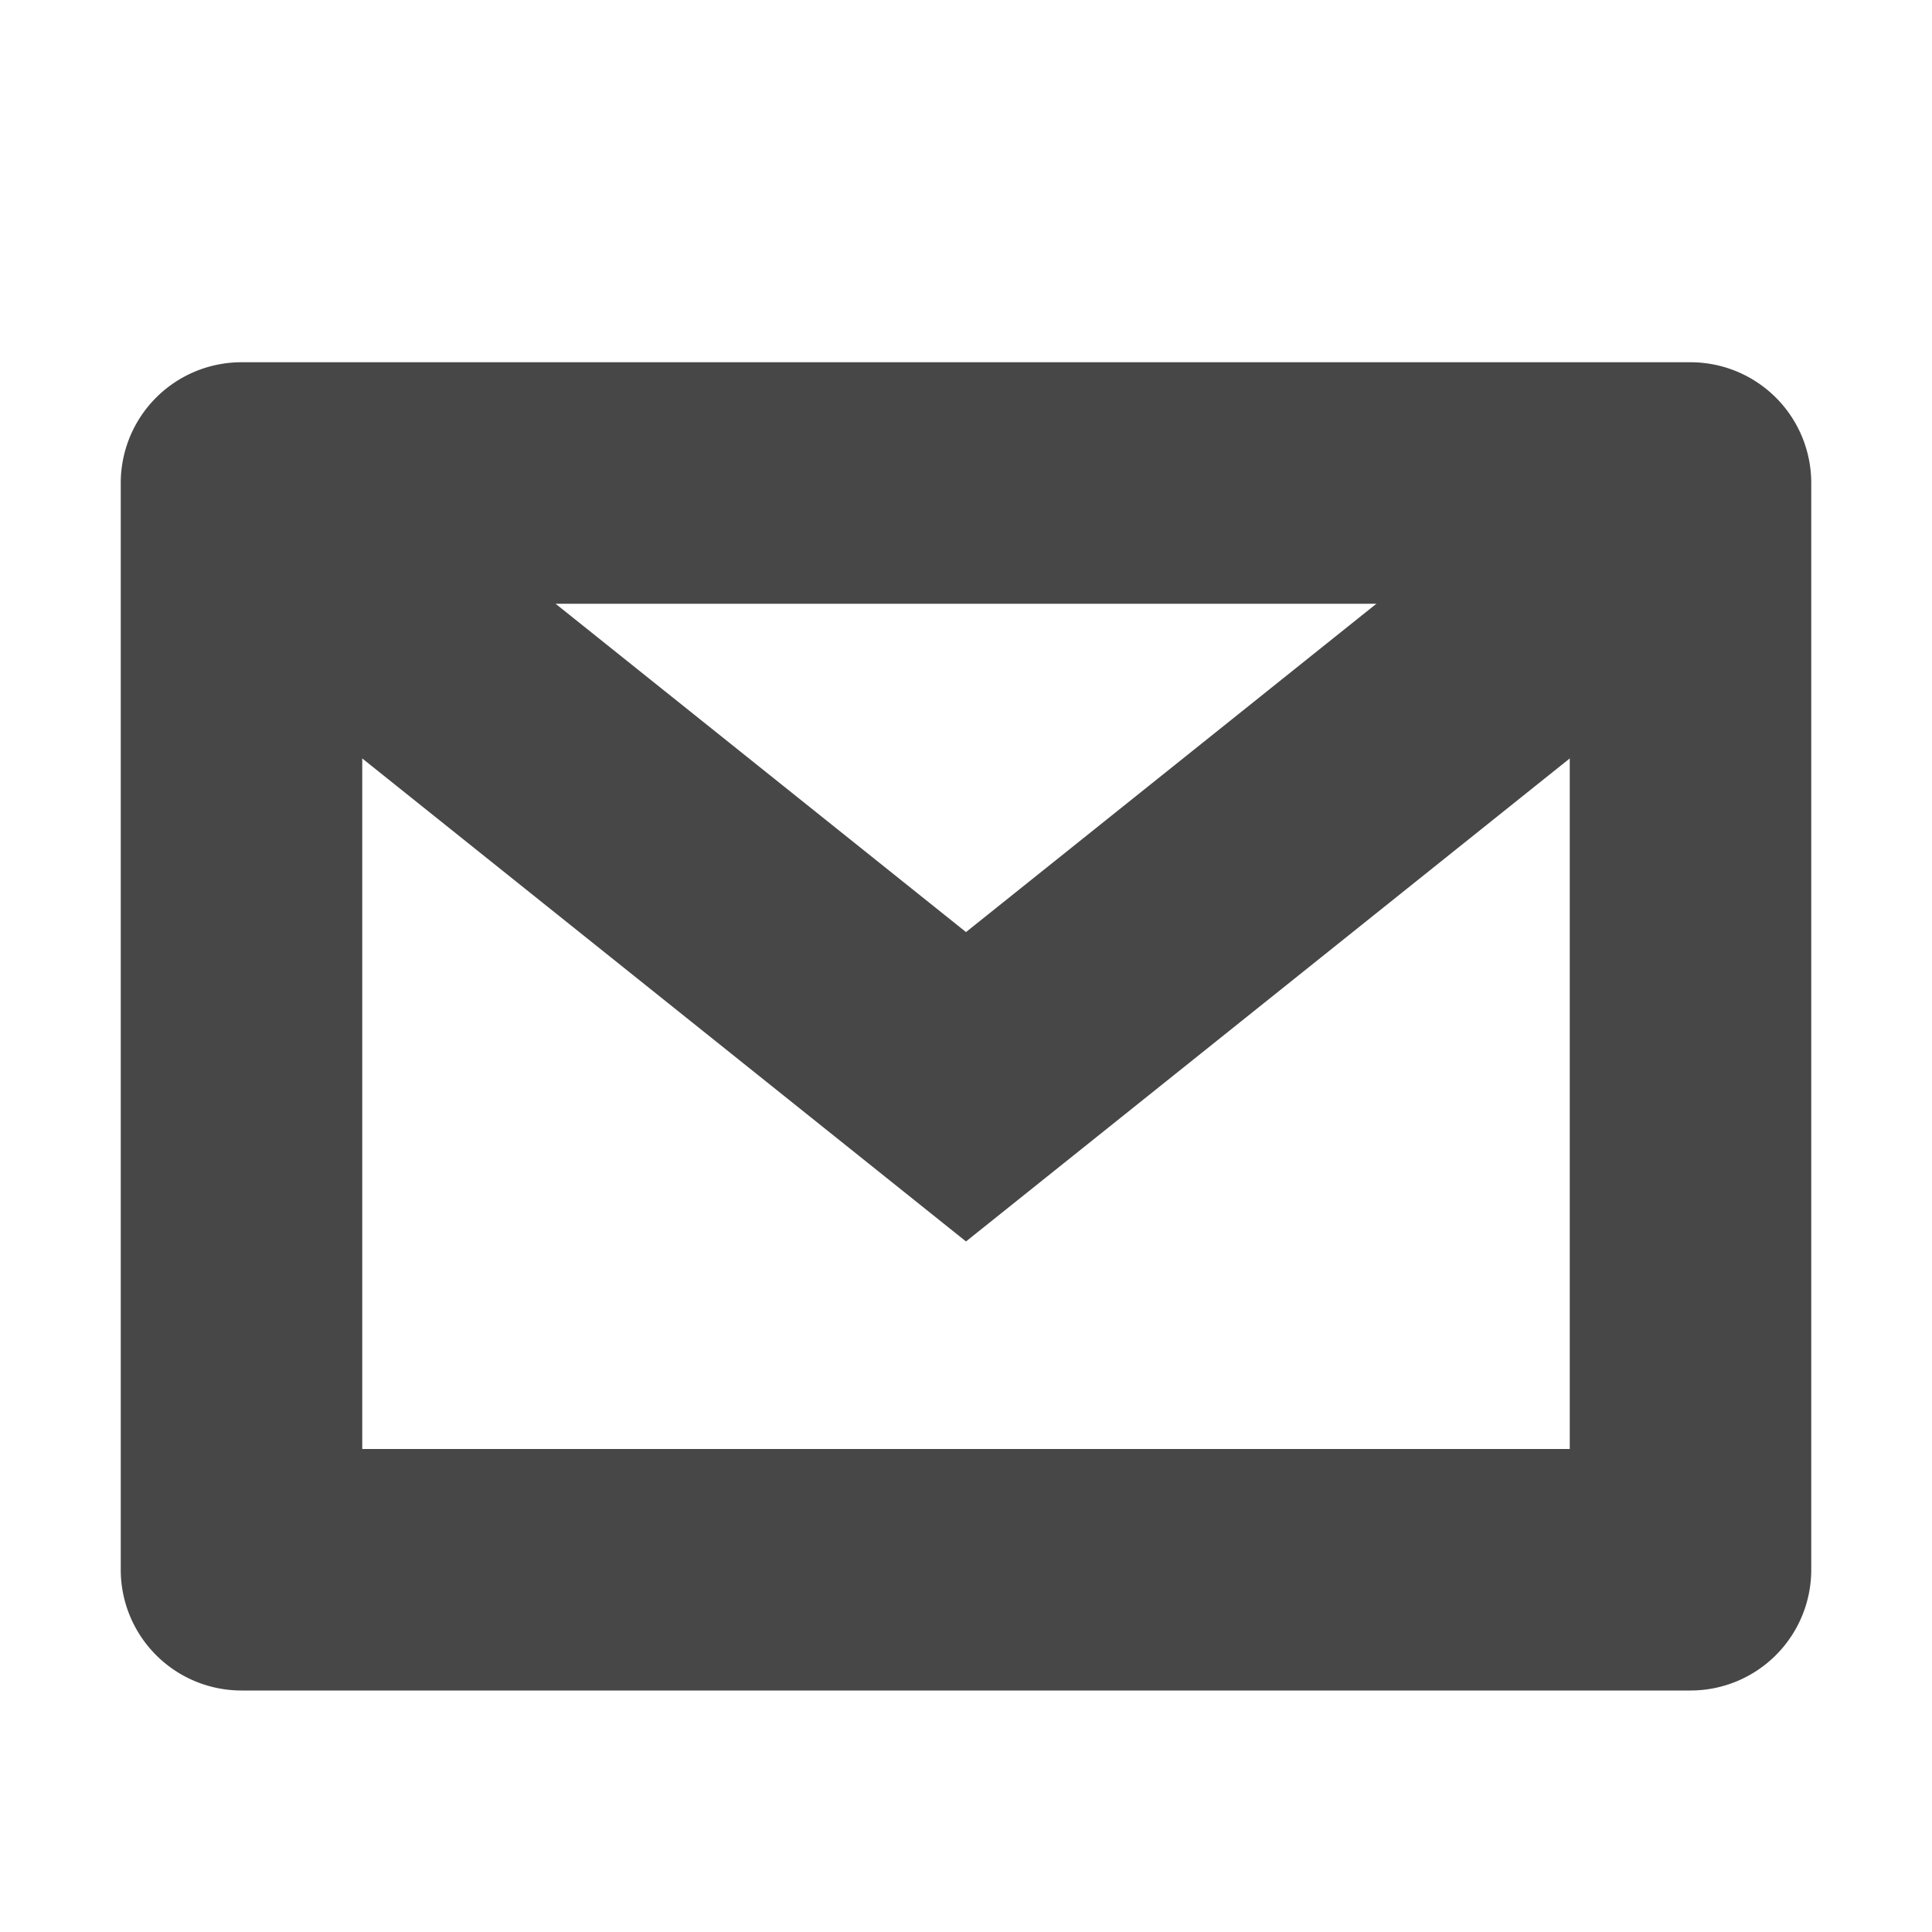
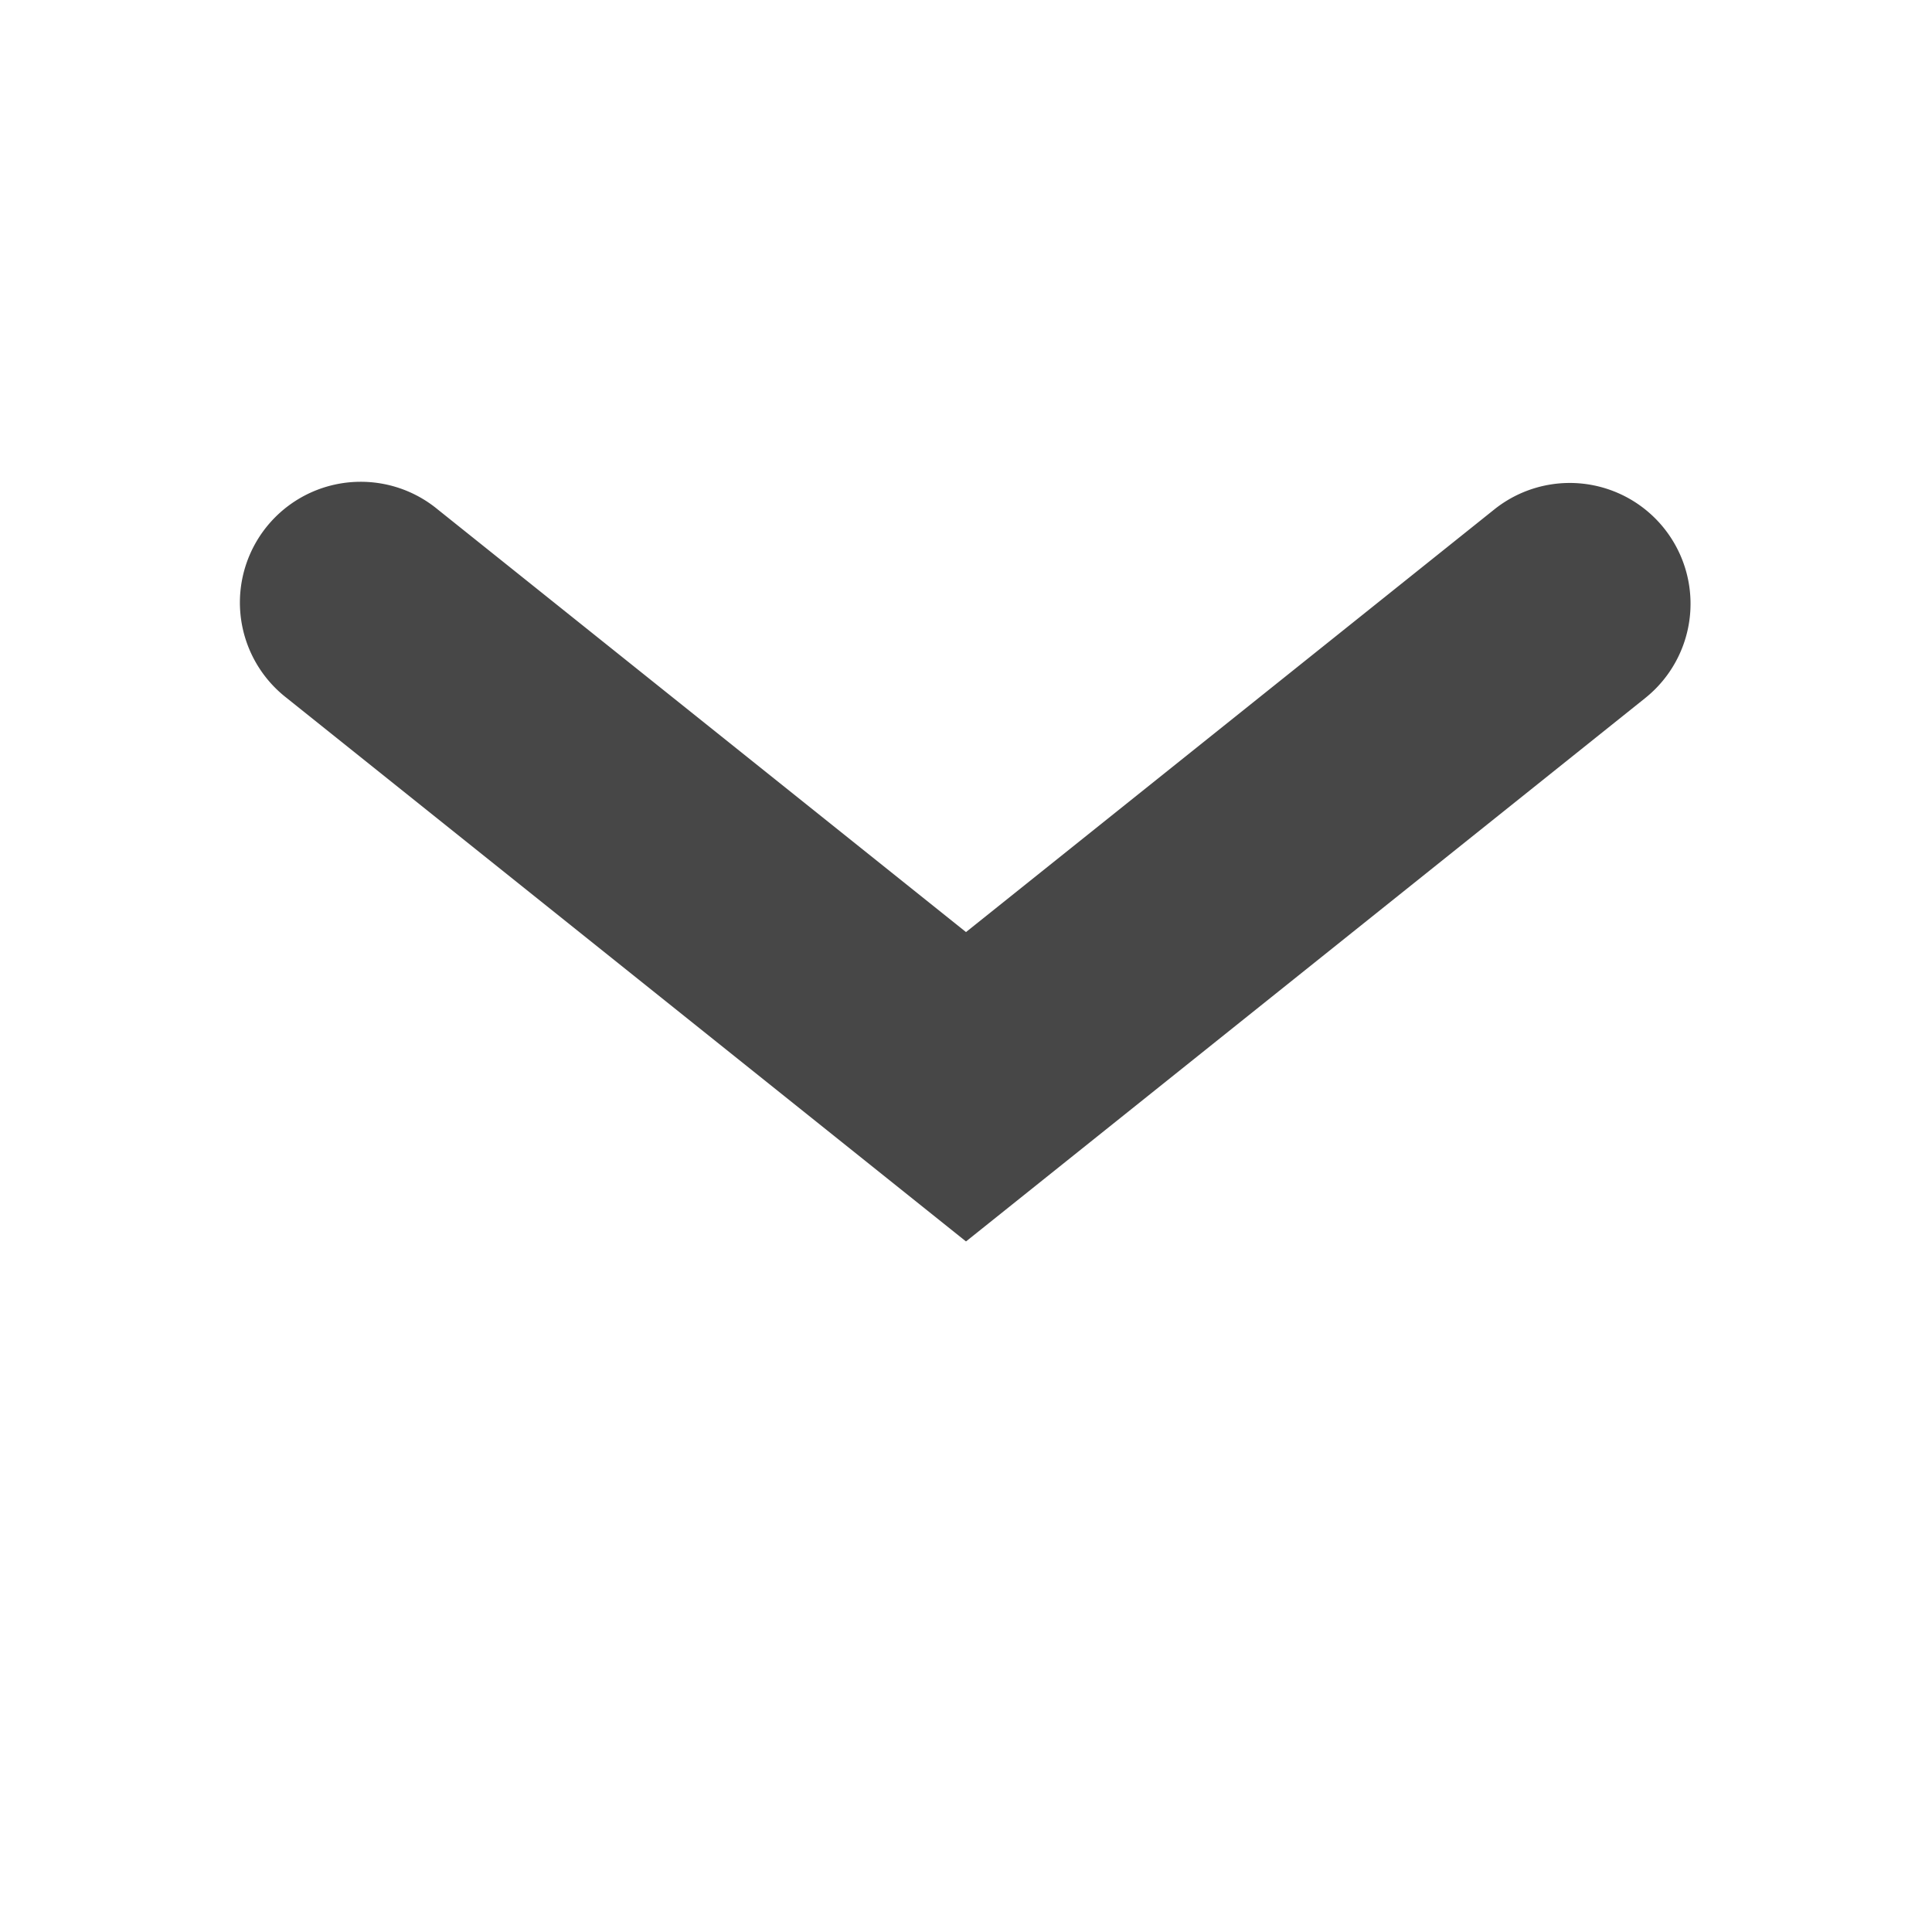
<svg xmlns="http://www.w3.org/2000/svg" width="16" height="16">
  <g fill="#474747" font-family="sans-serif" font-weight="400">
    <path d="M2.979 3.99a1 1 0 00-.604 1.791L8 10.281l5.625-4.5a1 1 0 10-1.25-1.562L8 7.719l-4.375-3.5a1 1 0 00-.646-.229z" overflow="visible" style="font-feature-settings:normal;font-variant-alternates:normal;font-variant-caps:normal;font-variant-ligatures:normal;font-variant-numeric:normal;font-variant-position:normal;isolation:auto;mix-blend-mode:normal;shape-padding:0;text-decoration-color:#000;text-decoration-line:none;text-decoration-style:solid;text-indent:0;text-orientation:mixed;text-transform:none" />
-     <path d="M2 3a1 1 0 00-1 1v9a1 1 0 001 1h12a1 1 0 001-1V4a1 1 0 00-1-1zm1 2h10v7H3z" overflow="visible" style="font-feature-settings:normal;font-variant-alternates:normal;font-variant-caps:normal;font-variant-ligatures:normal;font-variant-numeric:normal;font-variant-position:normal;isolation:auto;mix-blend-mode:normal;shape-padding:0;text-decoration-color:#000;text-decoration-line:none;text-decoration-style:solid;text-indent:0;text-orientation:mixed;text-transform:none" />
  </g>
</svg>